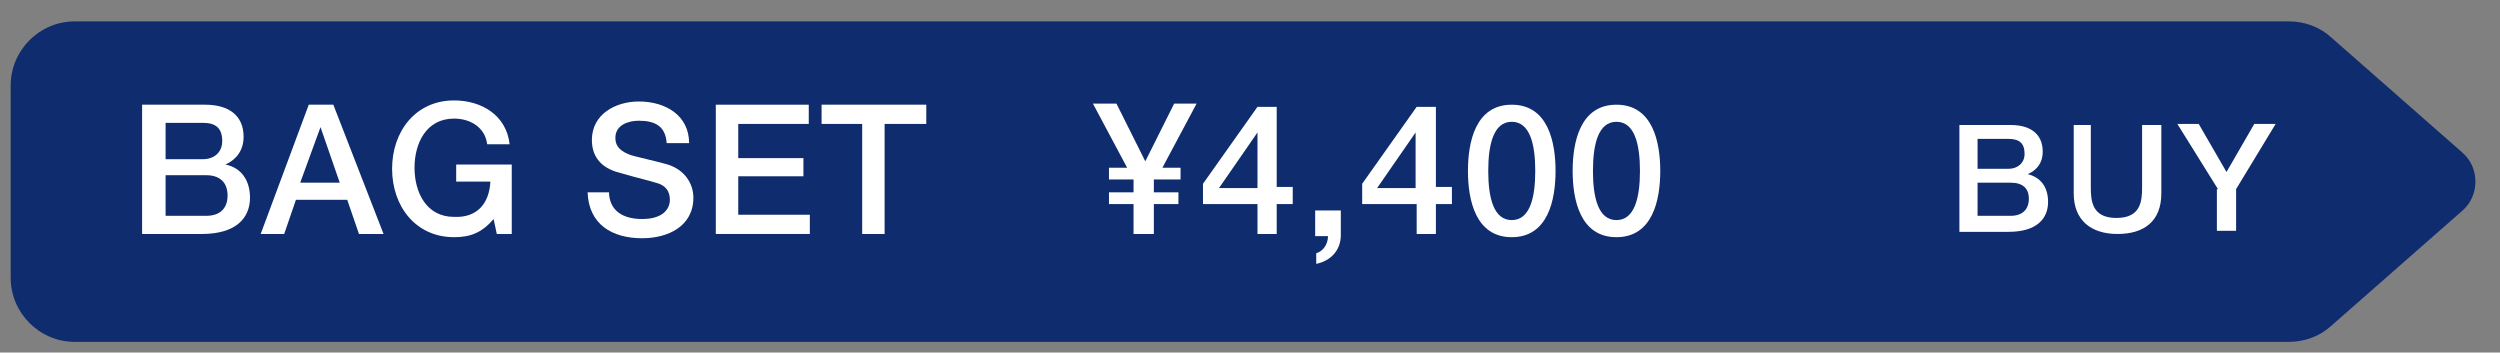
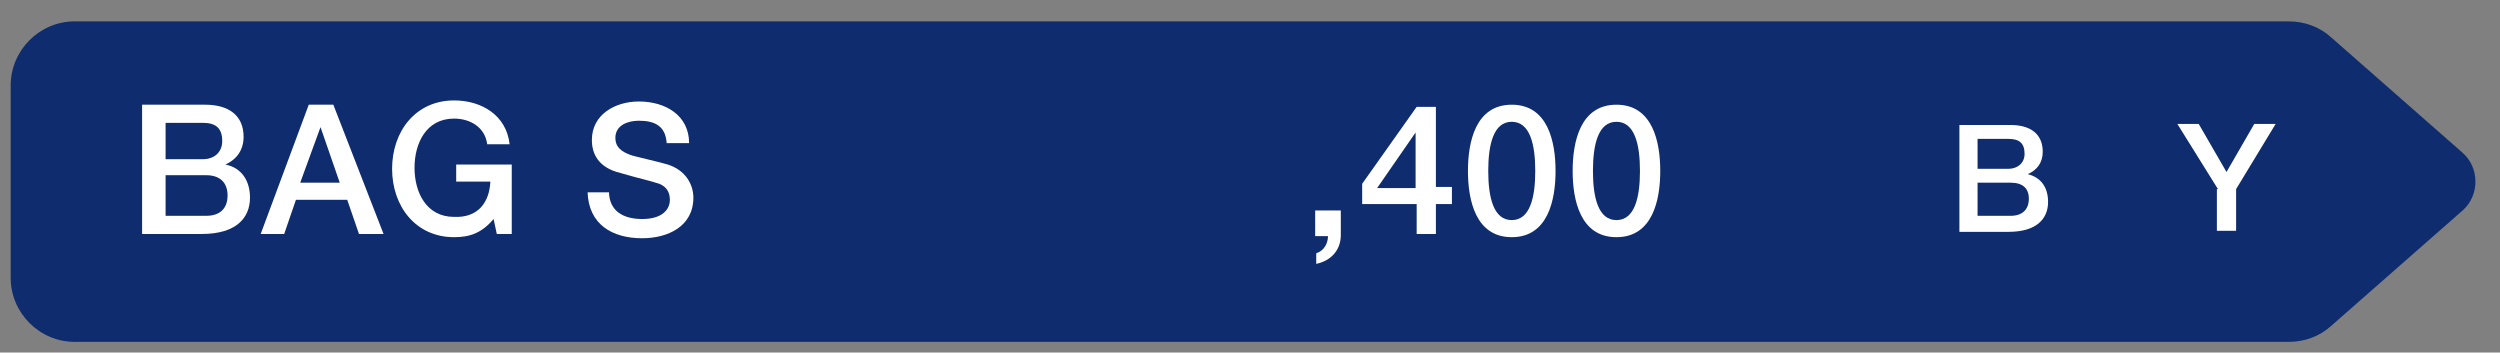
<svg xmlns="http://www.w3.org/2000/svg" version="1.1" id="レイヤー_1" x="0px" y="0px" viewBox="0 0 234 33" style="enable-background:new 0 0 234 33;" xml:space="preserve">
  <rect x="0" y="0" width="234" height="33" fill="#808080" stroke="none" />
  <style type="text/css">
	.st0{fill:#0E2C6E;}
	.st1{fill:#FFFFFF;}
</style>
  <g>
    <path class="st0" d="M214.2,32H7c-3.3,0-6-2.7-6-6V8c0-3.3,2.7-6,6-6h207.2c1.5,0,2.9,0.5,4,1.5l12.3,10.8c1.6,1.4,1.6,4,0,5.4   l-12.3,10.8C217.1,31.5,215.7,32,214.2,32z" />
    <g>
      <g>
        <path class="st1" d="M13.3,9.8h5.9c2.2,0,3.6,1,3.6,3c0,1.2-0.6,2.1-1.7,2.6v0c1.5,0.3,2.3,1.5,2.3,3.1c0,1.9-1.3,3.4-4.5,3.4     h-5.6V9.8z M15.5,14.9h3.5c1,0,1.8-0.6,1.8-1.7c0-1.2-0.6-1.7-1.8-1.7h-3.5V14.9z M15.5,20.2h3.8c1.3,0,2-0.7,2-1.9     c0-1.2-0.7-1.9-2-1.9h-3.8V20.2z" />
        <path class="st1" d="M28.9,9.8h2.3l4.7,12.1h-2.3l-1.1-3.2h-4.8l-1.1,3.2h-2.2L28.9,9.8z M28.1,17.1h3.7L30,11.9H30L28.1,17.1z" />
        <path class="st1" d="M47.9,21.9h-1.4l-0.3-1.4c-1.1,1.3-2.2,1.7-3.7,1.7c-3.6,0-5.8-2.9-5.8-6.4c0-3.5,2.2-6.4,5.8-6.4     c2.6,0,4.9,1.4,5.2,4.1h-2.1c-0.2-1.6-1.6-2.4-3.1-2.4c-2.6,0-3.7,2.3-3.7,4.6s1.1,4.6,3.7,4.6c2.2,0.1,3.3-1.3,3.4-3.3h-3.2     v-1.6h5.2V21.9z" />
        <path class="st1" d="M57,17.9c0,1.9,1.4,2.6,3.1,2.6c1.9,0,2.6-0.9,2.6-1.8c0-0.9-0.5-1.3-1-1.5c-0.9-0.3-1.9-0.5-3.6-1     c-2.1-0.5-2.7-1.8-2.7-3.1c0-2.4,2.2-3.6,4.4-3.6c2.5,0,4.7,1.3,4.7,3.9h-2.1c-0.1-1.6-1.1-2.1-2.6-2.1c-1,0-2.2,0.4-2.2,1.6     c0,0.9,0.6,1.3,1.4,1.6c0.2,0.1,2.9,0.7,3.5,0.9c1.6,0.5,2.4,1.8,2.4,3.1c0,2.7-2.4,3.8-4.8,3.8c-2.8,0-5-1.3-5.1-4.3H57z" />
-         <path class="st1" d="M67,9.8h8.7v1.8h-6.6v3.2h6.1v1.7h-6.1v3.6h6.7v1.8H67V9.8z" />
-         <path class="st1" d="M76.9,9.8h9.8v1.8h-3.9v10.3h-2.1V11.6h-3.8V9.8z" />
-         <path class="st1" d="M106.1,19.1h-2.3V18h2.3v-1.2h-2.3v-1.1h1.7l-3.2-6h2.2l2.7,5.4l2.7-5.4h2.1l-3.2,6h1.7v1.1H108V18h2.3v1.1     H108v2.8h-1.9V19.1z" />
-         <path class="st1" d="M121,19.1h-1.5v2.8h-1.8v-2.8h-5.1v-1.9l5.1-7.2h1.8v7.5h1.5V19.1z M114.1,17.6h3.6v-5.2h0L114.1,17.6z" />
        <path class="st1" d="M123.1,19.7h2.4v2.3c0,1.4-0.9,2.4-2.3,2.7v-1c0.7-0.2,1.1-0.9,1.1-1.6h-1.2V19.7z" />
        <path class="st1" d="M135.9,19.1h-1.5v2.8h-1.8v-2.8h-5.1v-1.9l5.1-7.2h1.8v7.5h1.5V19.1z M128.9,17.6h3.6v-5.2h0L128.9,17.6z" />
        <path class="st1" d="M145.6,16c0,2.7-0.7,6.2-4.1,6.2s-4.1-3.5-4.1-6.2c0-2.7,0.7-6.2,4.1-6.2S145.6,13.3,145.6,16z M143.7,16     c0-2.5-0.5-4.6-2.2-4.6s-2.2,2.1-2.2,4.6c0,2.5,0.5,4.6,2.2,4.6S143.7,18.5,143.7,16z" />
        <path class="st1" d="M155.4,16c0,2.7-0.7,6.2-4.1,6.2s-4.1-3.5-4.1-6.2c0-2.7,0.7-6.2,4.1-6.2S155.4,13.3,155.4,16z M153.5,16     c0-2.5-0.5-4.6-2.2-4.6s-2.2,2.1-2.2,4.6c0,2.5,0.5,4.6,2.2,4.6S153.5,18.5,153.5,16z" />
      </g>
    </g>
    <g>
      <g>
        <path class="st1" d="M183.3,11.7h4.9c1.8,0,3,0.8,3,2.5c0,1-0.5,1.7-1.4,2.1v0c1.2,0.3,1.9,1.2,1.9,2.6c0,1.6-1.1,2.8-3.7,2.8     h-4.6V11.7z M185.1,15.8h2.9c0.8,0,1.5-0.5,1.5-1.4c0-1-0.5-1.4-1.5-1.4h-2.9V15.8z M185.1,20.2h3.1c1.1,0,1.7-0.6,1.7-1.6     c0-1-0.6-1.5-1.7-1.5h-3.1V20.2z" />
-         <path class="st1" d="M193.9,11.7h1.8v5.8c0,1.3,0.1,2.9,2.4,2.9c2.3,0,2.4-1.6,2.4-2.9v-5.8h1.8v6.4c0,2.6-1.6,3.8-4.1,3.8     s-4.1-1.3-4.1-3.8V11.7z" />
        <path class="st1" d="M207.6,17.7l-3.8-6.1h2l2.6,4.5l2.6-4.5h2l-3.7,6.1v3.9h-1.8V17.7z" />
      </g>
    </g>
  </g>
</svg>